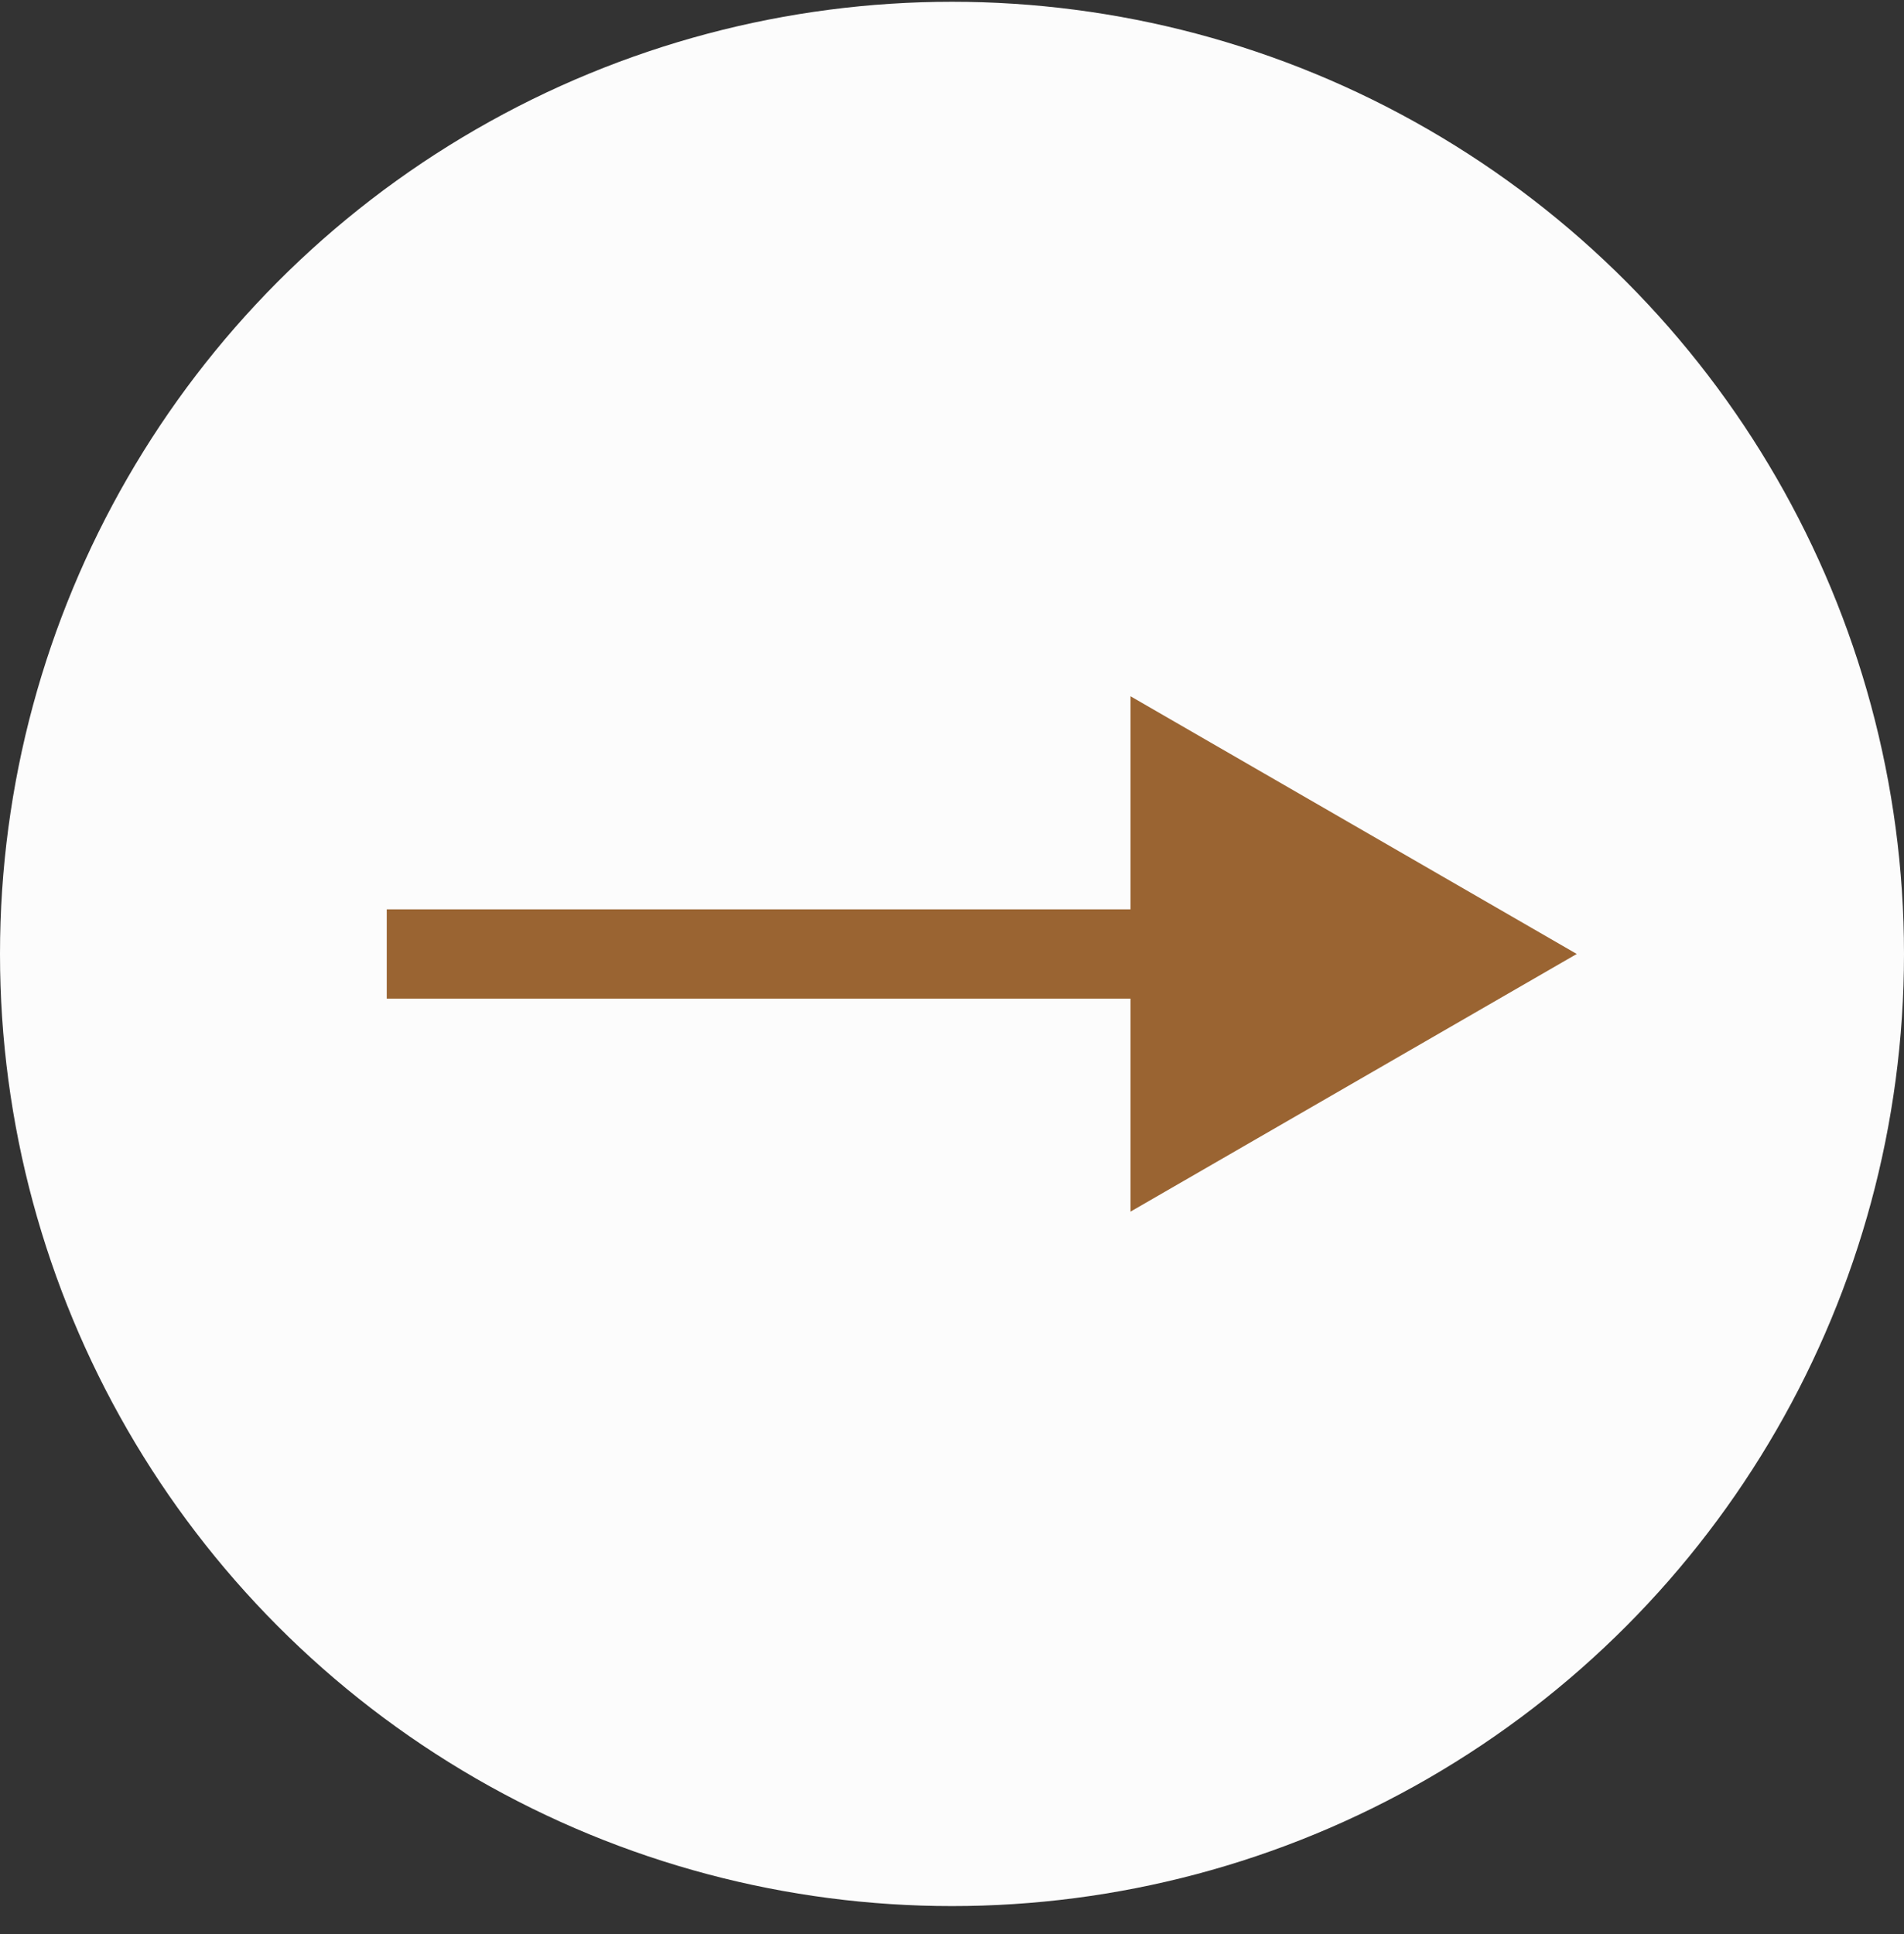
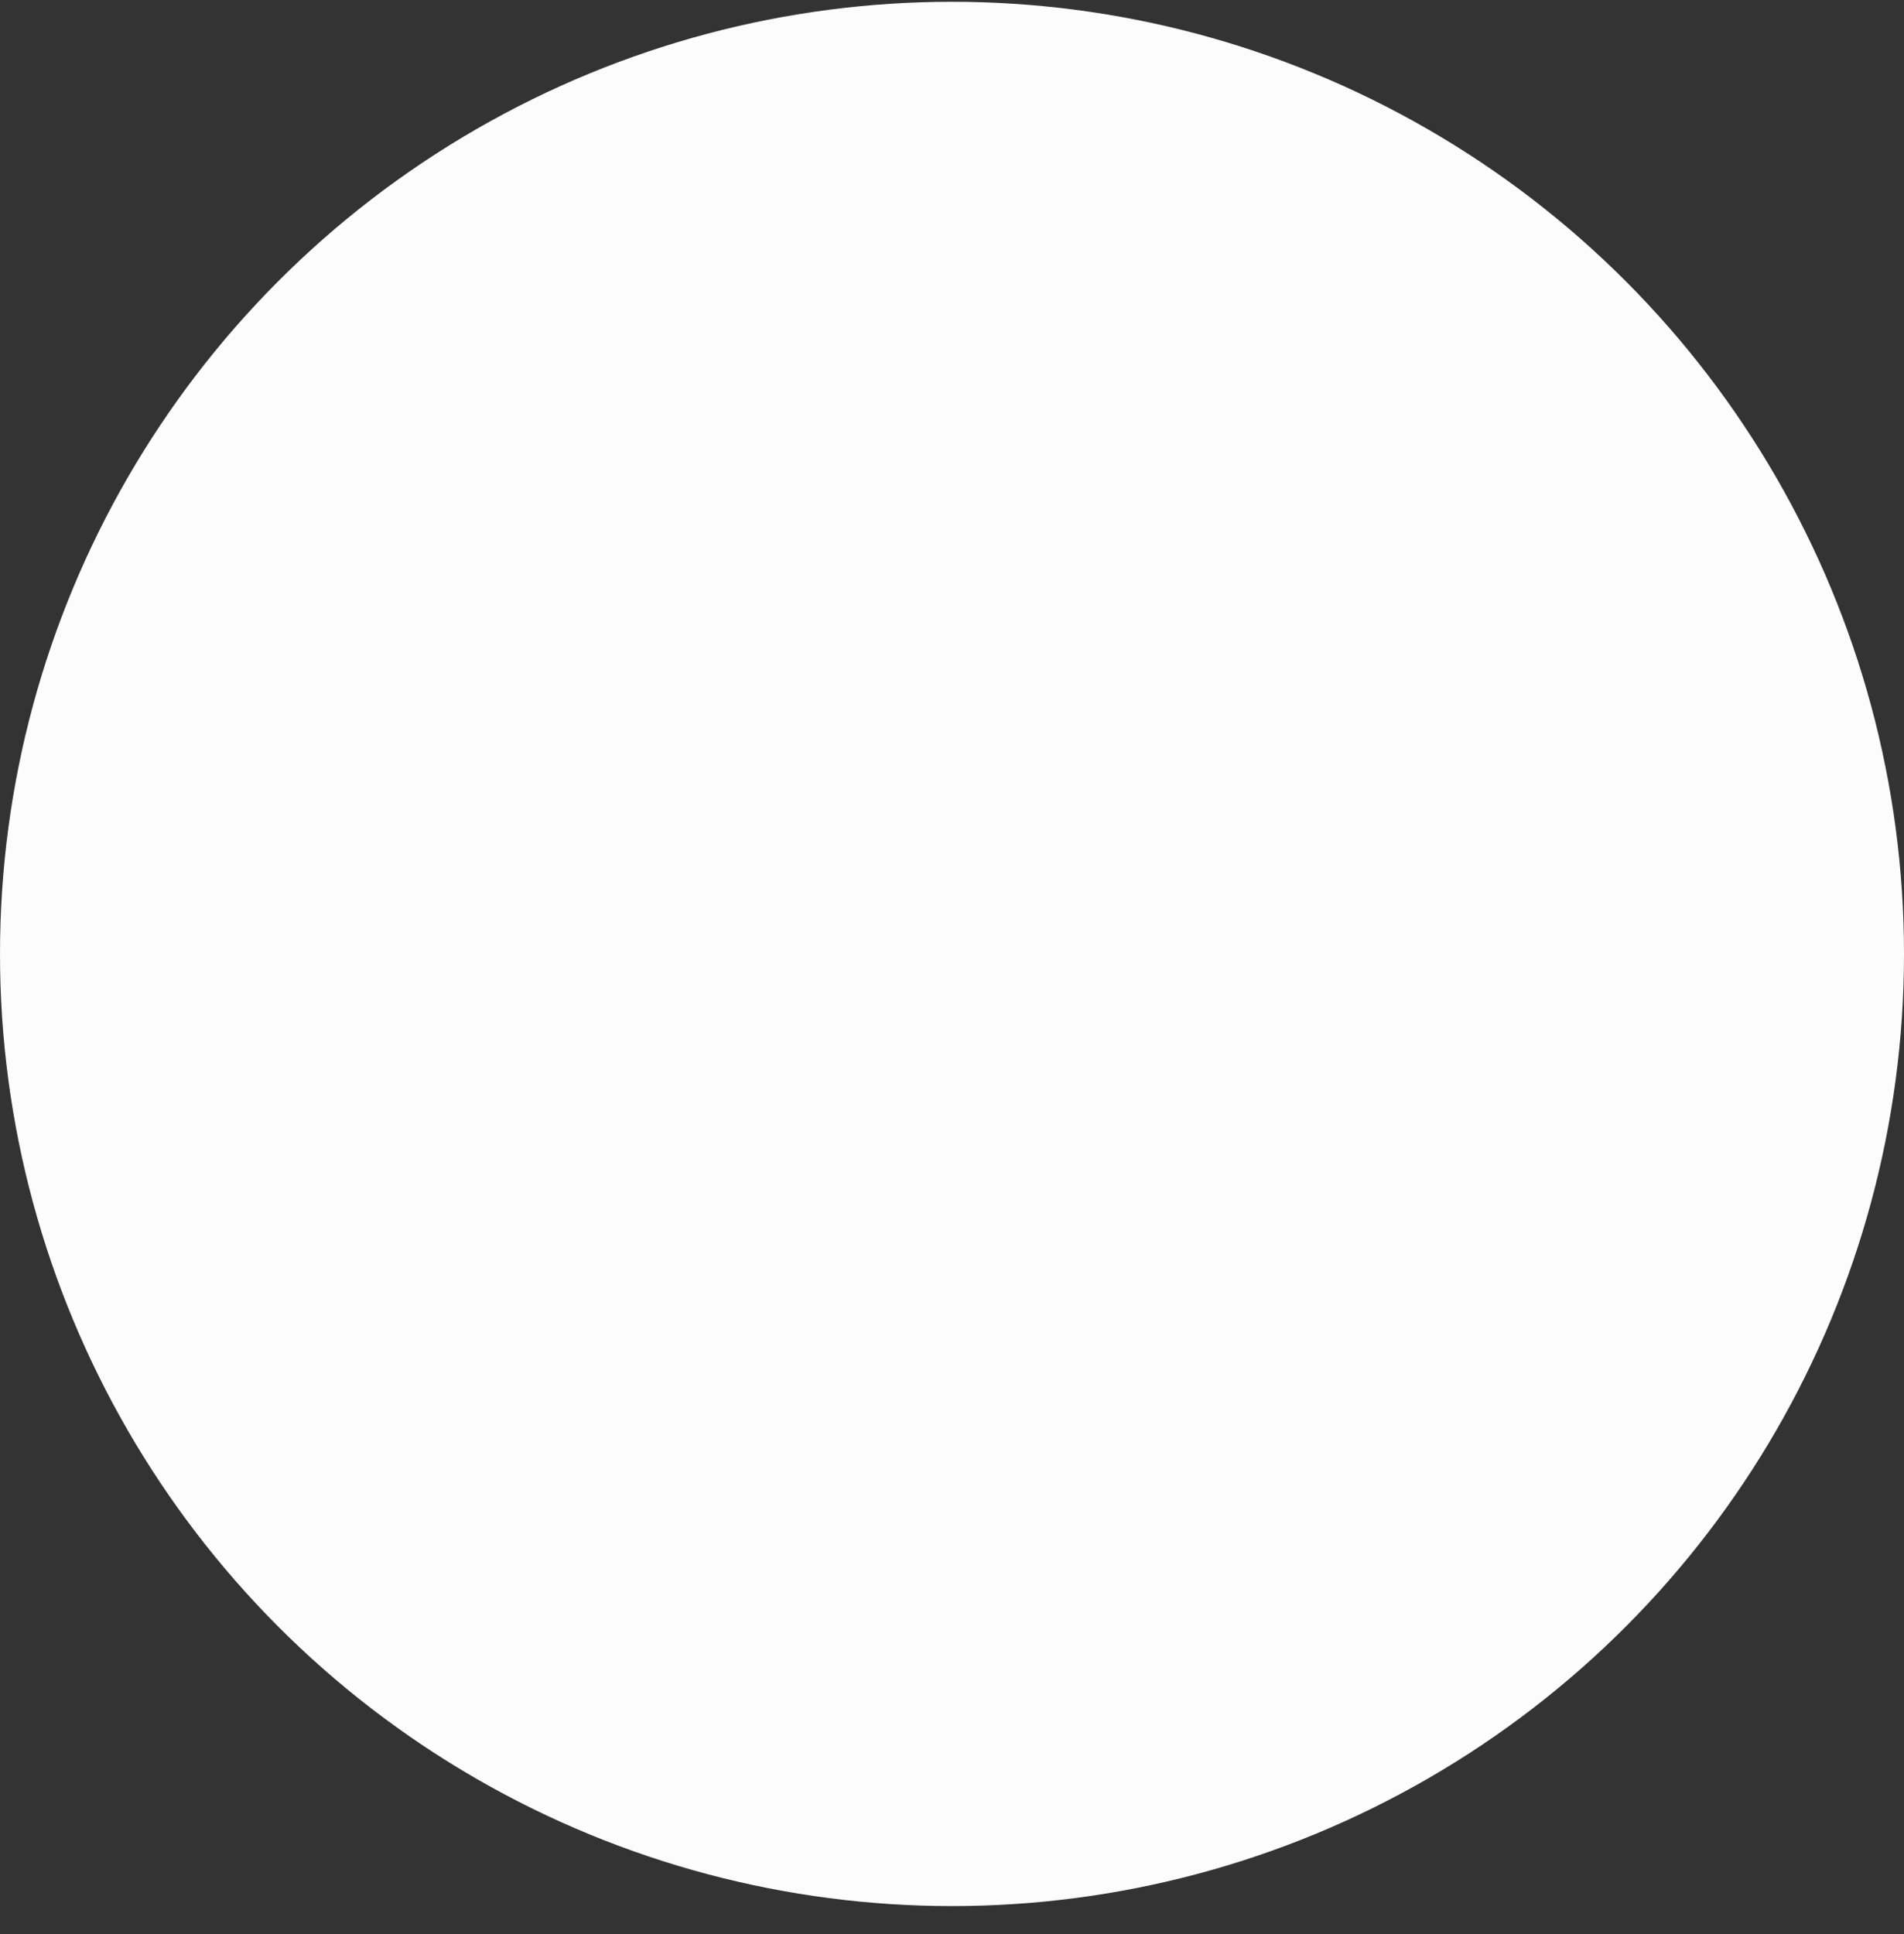
<svg xmlns="http://www.w3.org/2000/svg" width="64" height="65" viewBox="0 0 64 65" fill="none">
  <rect x="0" y="0" width="64" height="65" fill="#333333" stroke="none" />
  <circle cx="32" cy="32.06" r="32" fill="#FCFCFC" />
-   <path fill-rule="evenodd" clip-rule="evenodd" d="M38 23.4L53 32.061L38 40.721V33.561H13V30.561H38V23.4Z" fill="#9A6432" />
</svg>